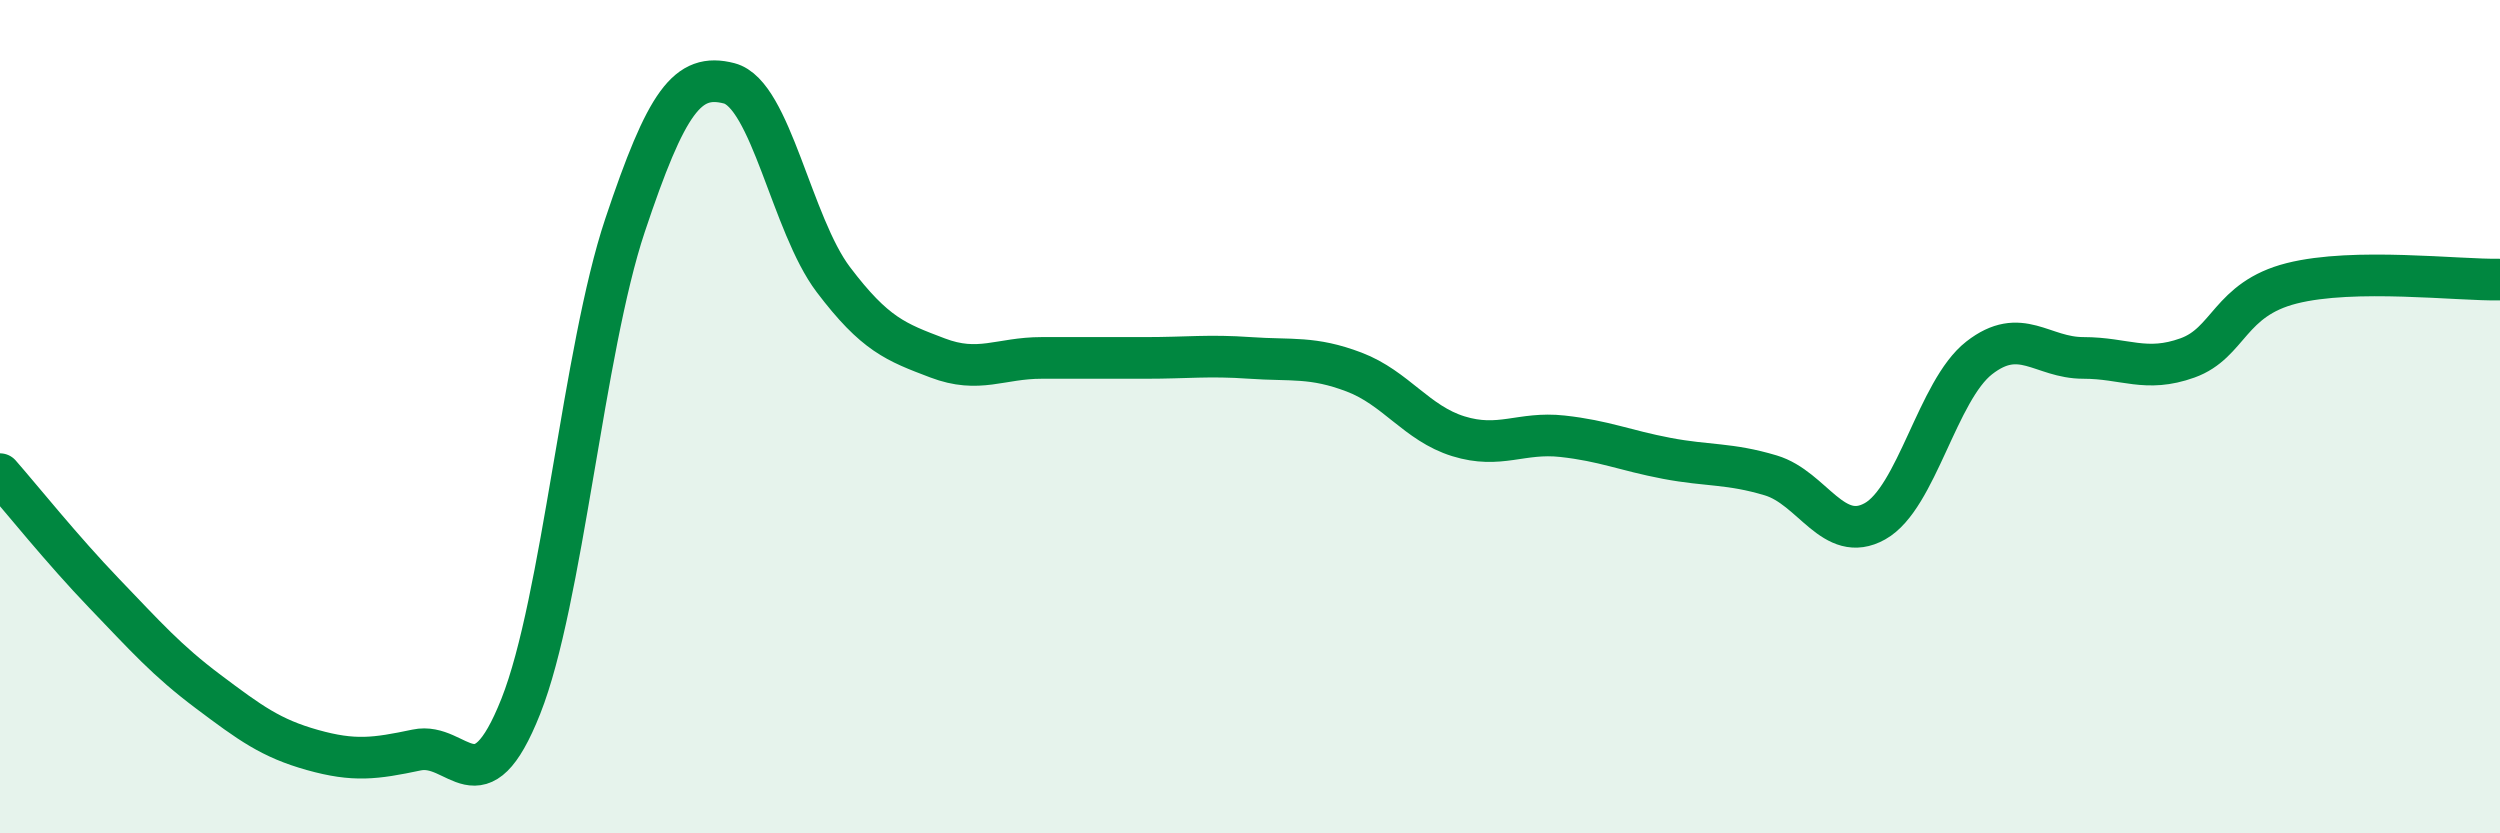
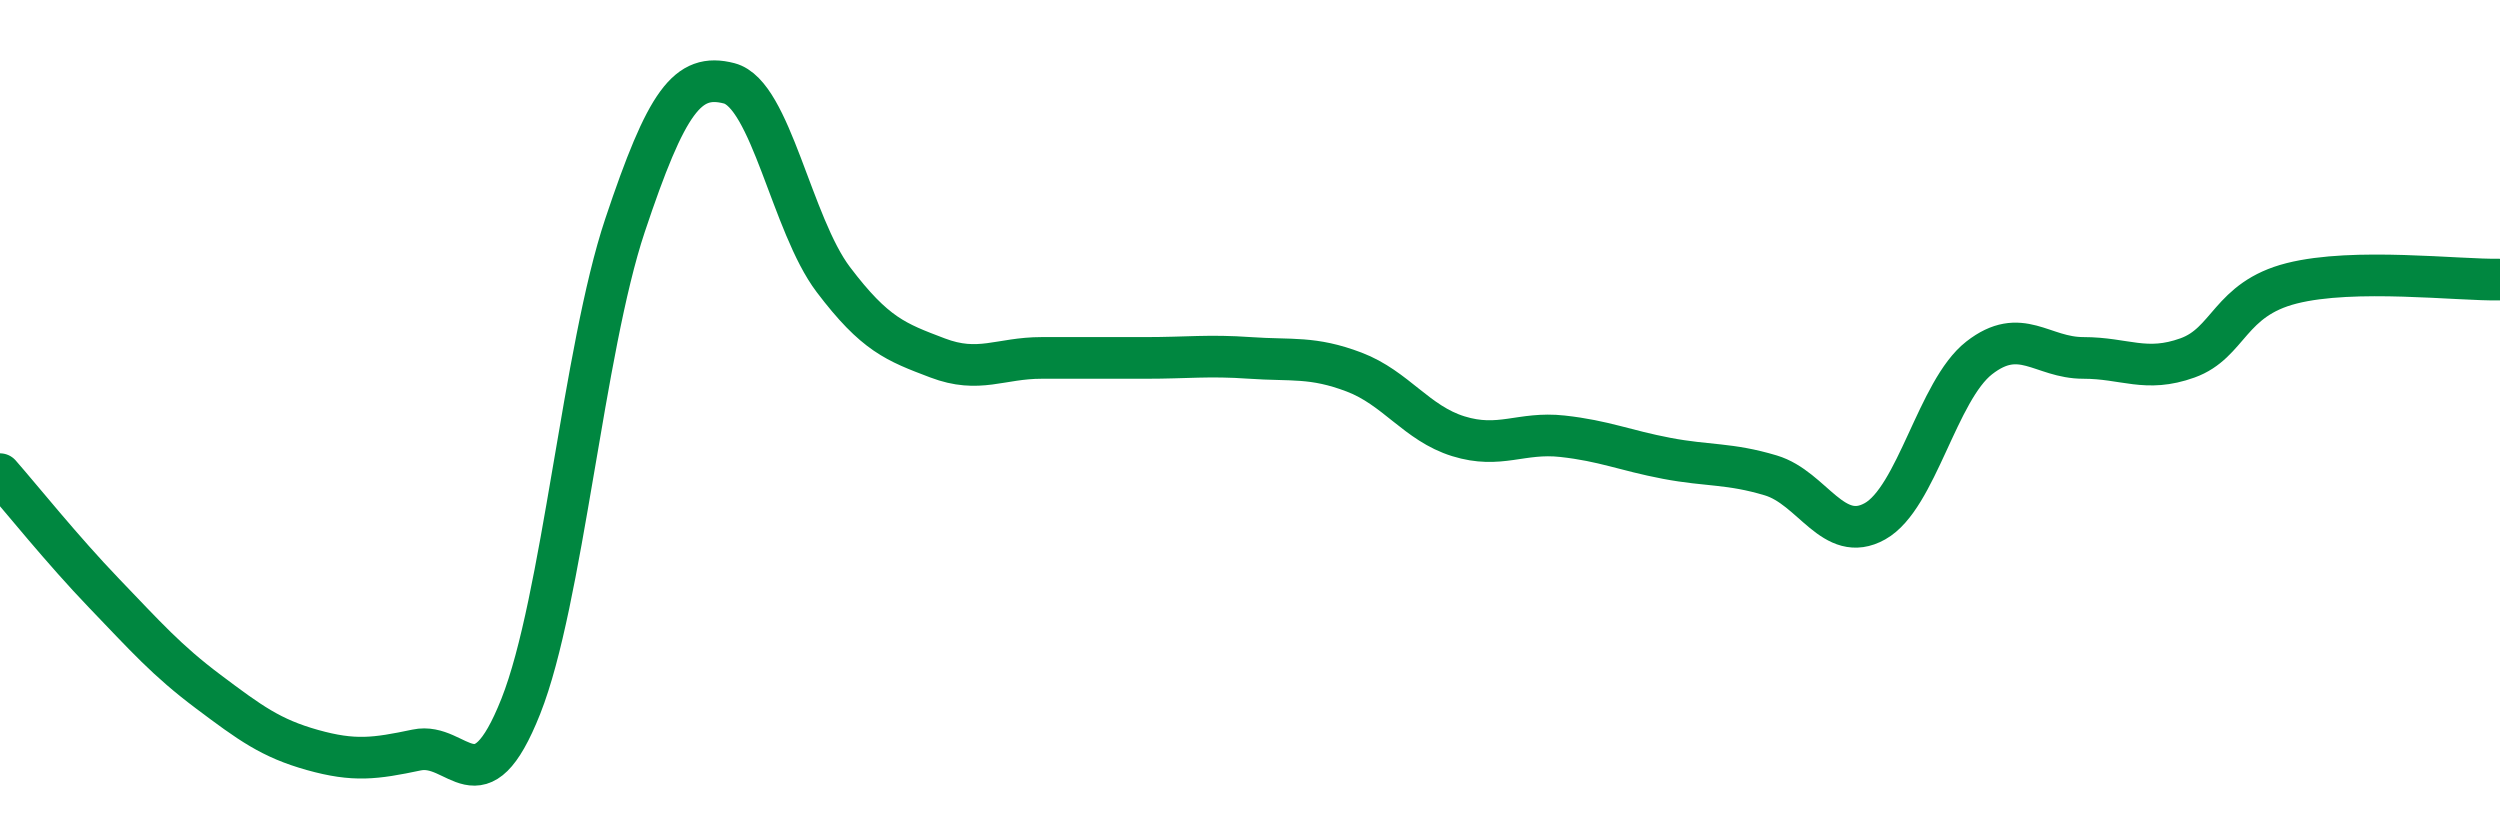
<svg xmlns="http://www.w3.org/2000/svg" width="60" height="20" viewBox="0 0 60 20">
-   <path d="M 0,11.38 C 0.5,11.95 1.5,13.2 2.5,14.24 C 3.5,15.28 4,15.85 5,16.6 C 6,17.35 6.5,17.72 7.5,18 C 8.5,18.28 9,18.21 10,18 C 11,17.79 11.5,19.47 12.5,16.95 C 13.5,14.43 14,8.4 15,5.41 C 16,2.42 16.5,1.74 17.5,2 C 18.5,2.26 19,5.39 20,6.71 C 21,8.03 21.5,8.21 22.5,8.59 C 23.5,8.97 24,8.59 25,8.59 C 26,8.59 26.5,8.59 27.5,8.59 C 28.5,8.59 29,8.52 30,8.59 C 31,8.66 31.5,8.55 32.5,8.93 C 33.5,9.31 34,10.16 35,10.47 C 36,10.78 36.5,10.36 37.5,10.47 C 38.5,10.58 39,10.81 40,11 C 41,11.19 41.5,11.11 42.5,11.41 C 43.5,11.71 44,13.07 45,12.51 C 46,11.95 46.5,9.37 47.5,8.59 C 48.5,7.81 49,8.59 50,8.59 C 51,8.59 51.5,8.95 52.5,8.59 C 53.5,8.23 53.5,7.18 55,6.8 C 56.5,6.42 59,6.73 60,6.71L60 20L0 20Z" fill="#008740" opacity="0.1" stroke-linecap="round" stroke-linejoin="round" />
  <path d="M 0,11.38 C 0.5,11.95 1.5,13.2 2.5,14.24 C 3.5,15.28 4,15.85 5,16.6 C 6,17.35 6.5,17.72 7.5,18 C 8.5,18.28 9,18.21 10,18 C 11,17.79 11.5,19.47 12.5,16.95 C 13.5,14.43 14,8.4 15,5.41 C 16,2.42 16.5,1.74 17.5,2 C 18.5,2.26 19,5.39 20,6.71 C 21,8.03 21.5,8.21 22.5,8.59 C 23.5,8.97 24,8.59 25,8.59 C 26,8.59 26.5,8.59 27.5,8.59 C 28.5,8.59 29,8.52 30,8.59 C 31,8.66 31.5,8.55 32.5,8.93 C 33.5,9.31 34,10.16 35,10.47 C 36,10.78 36.5,10.36 37.5,10.47 C 38.5,10.58 39,10.81 40,11 C 41,11.19 41.5,11.11 42.5,11.41 C 43.5,11.71 44,13.07 45,12.51 C 46,11.95 46.5,9.37 47.5,8.59 C 48.5,7.81 49,8.59 50,8.59 C 51,8.59 51.5,8.95 52.5,8.59 C 53.5,8.23 53.5,7.18 55,6.8 C 56.5,6.42 59,6.73 60,6.71" stroke="#008740" stroke-width="1" fill="none" stroke-linecap="round" stroke-linejoin="round" />
</svg>